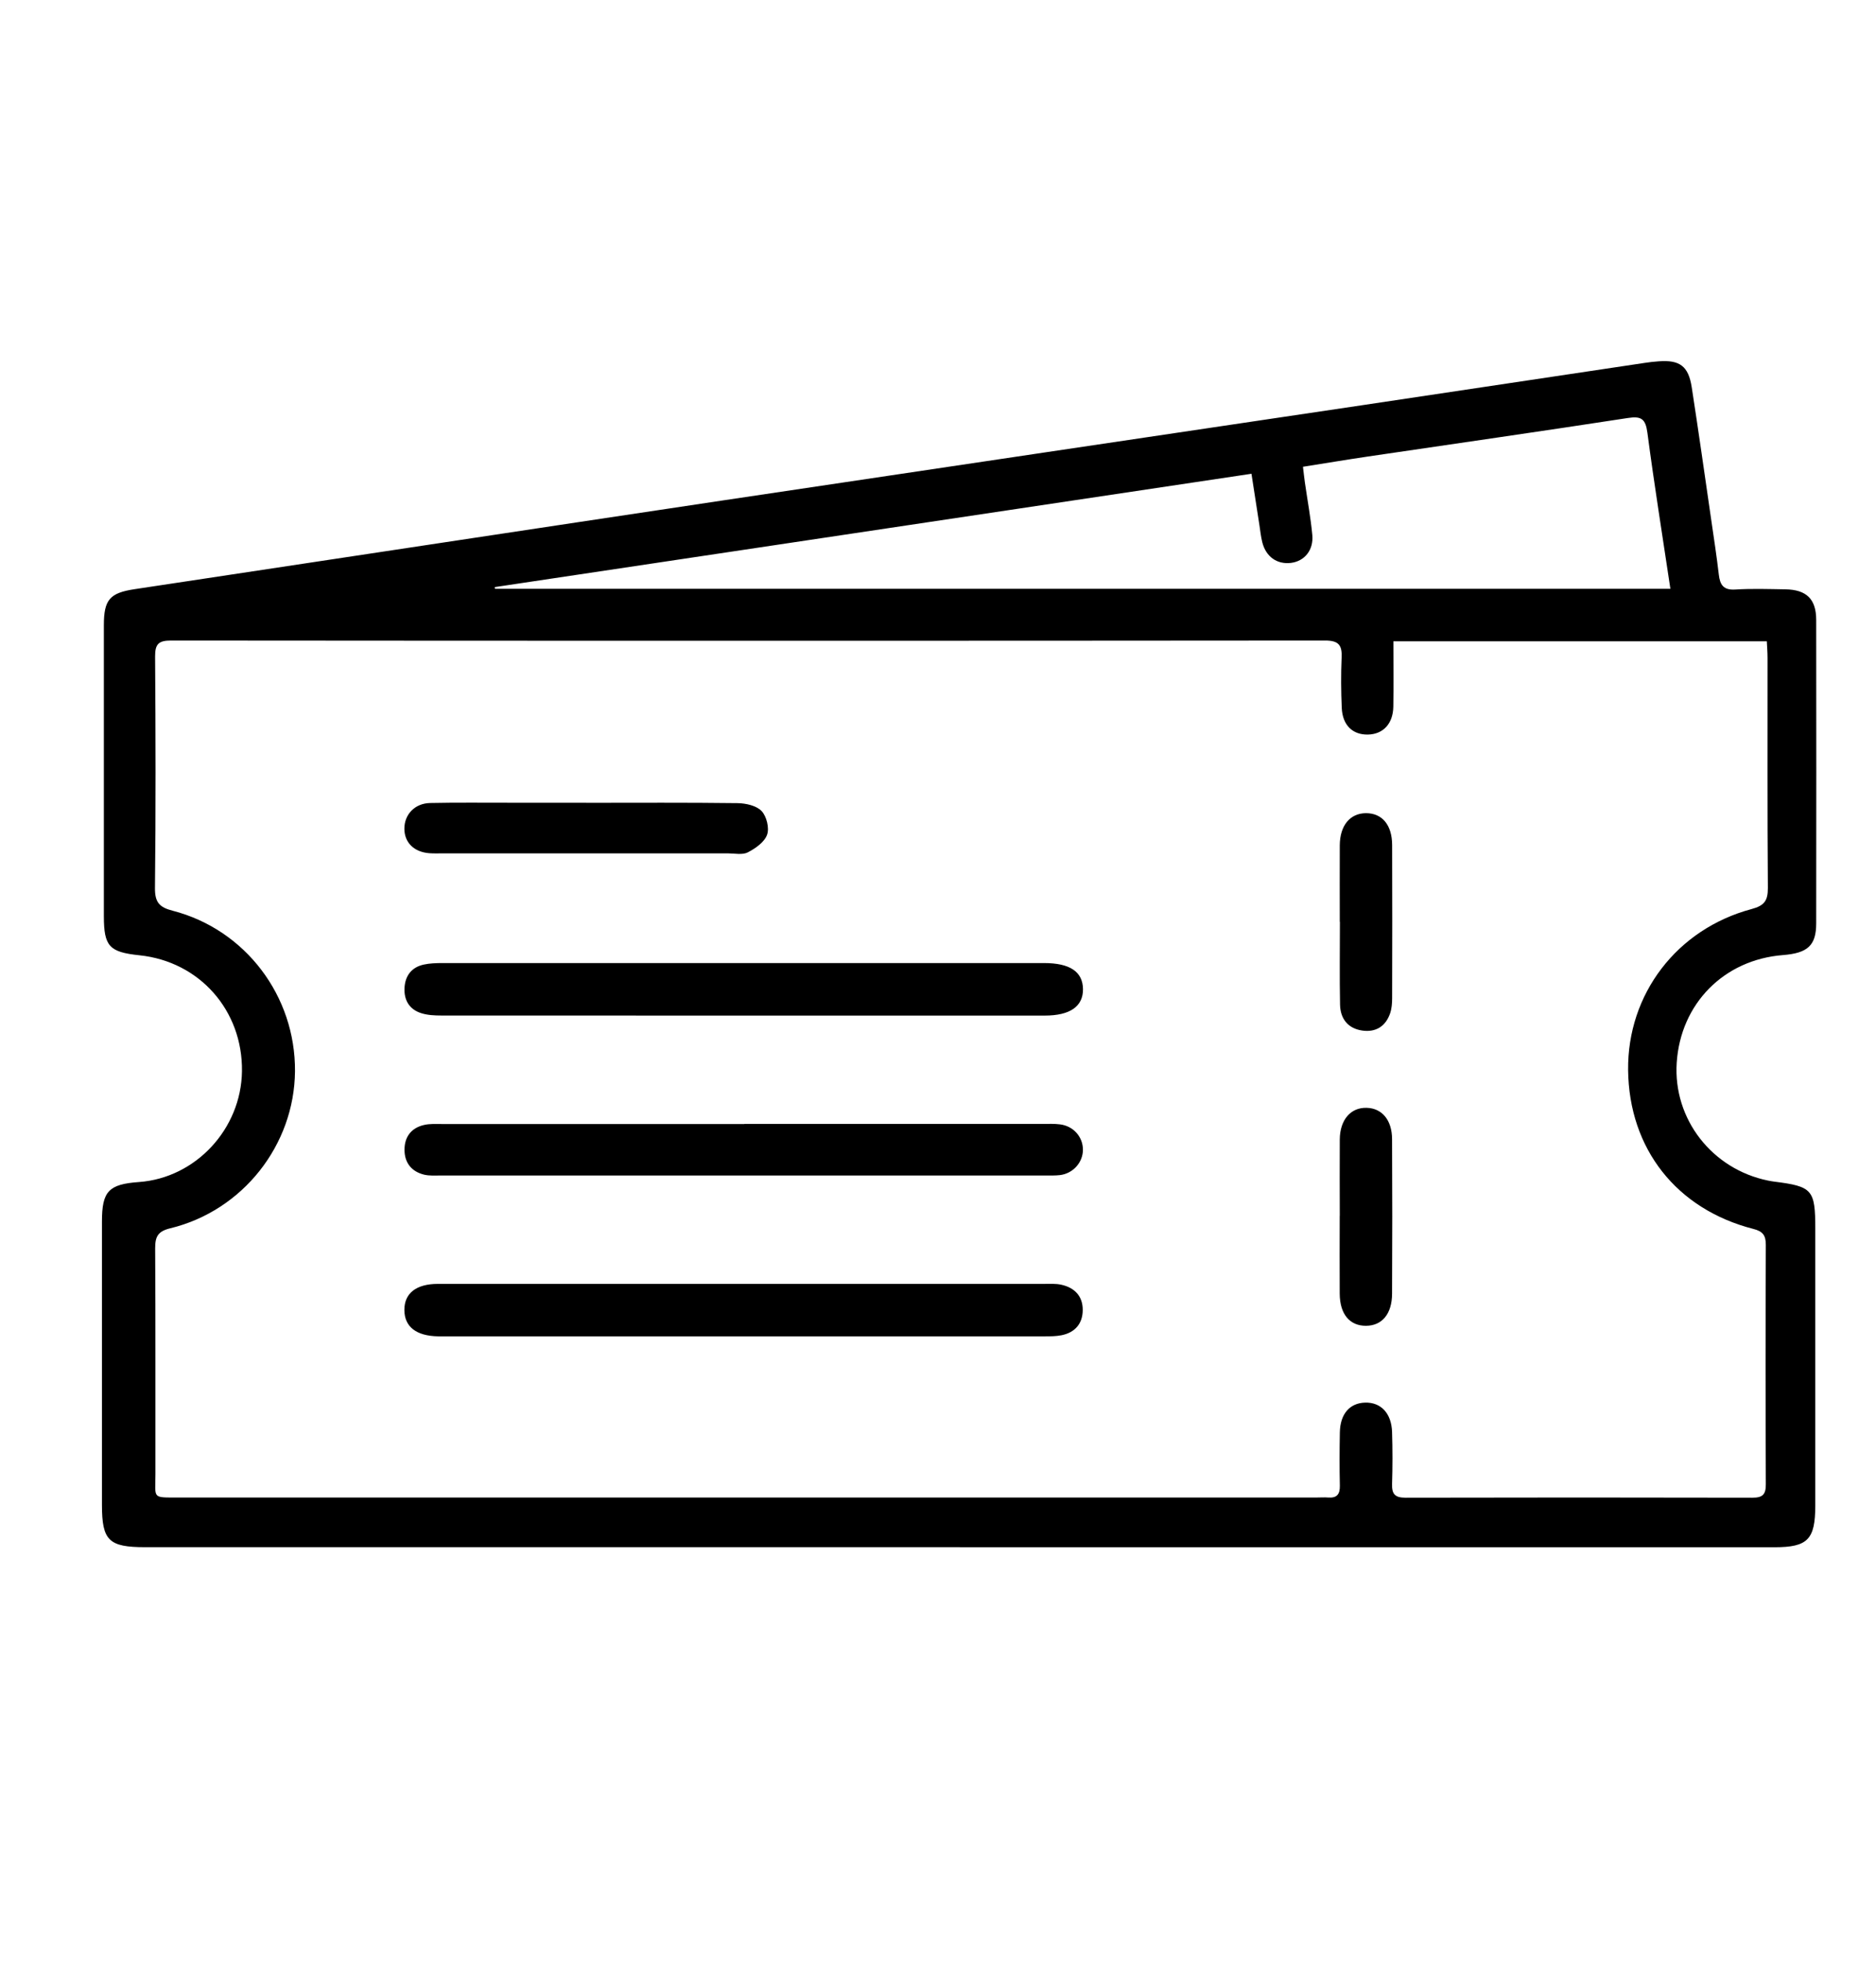
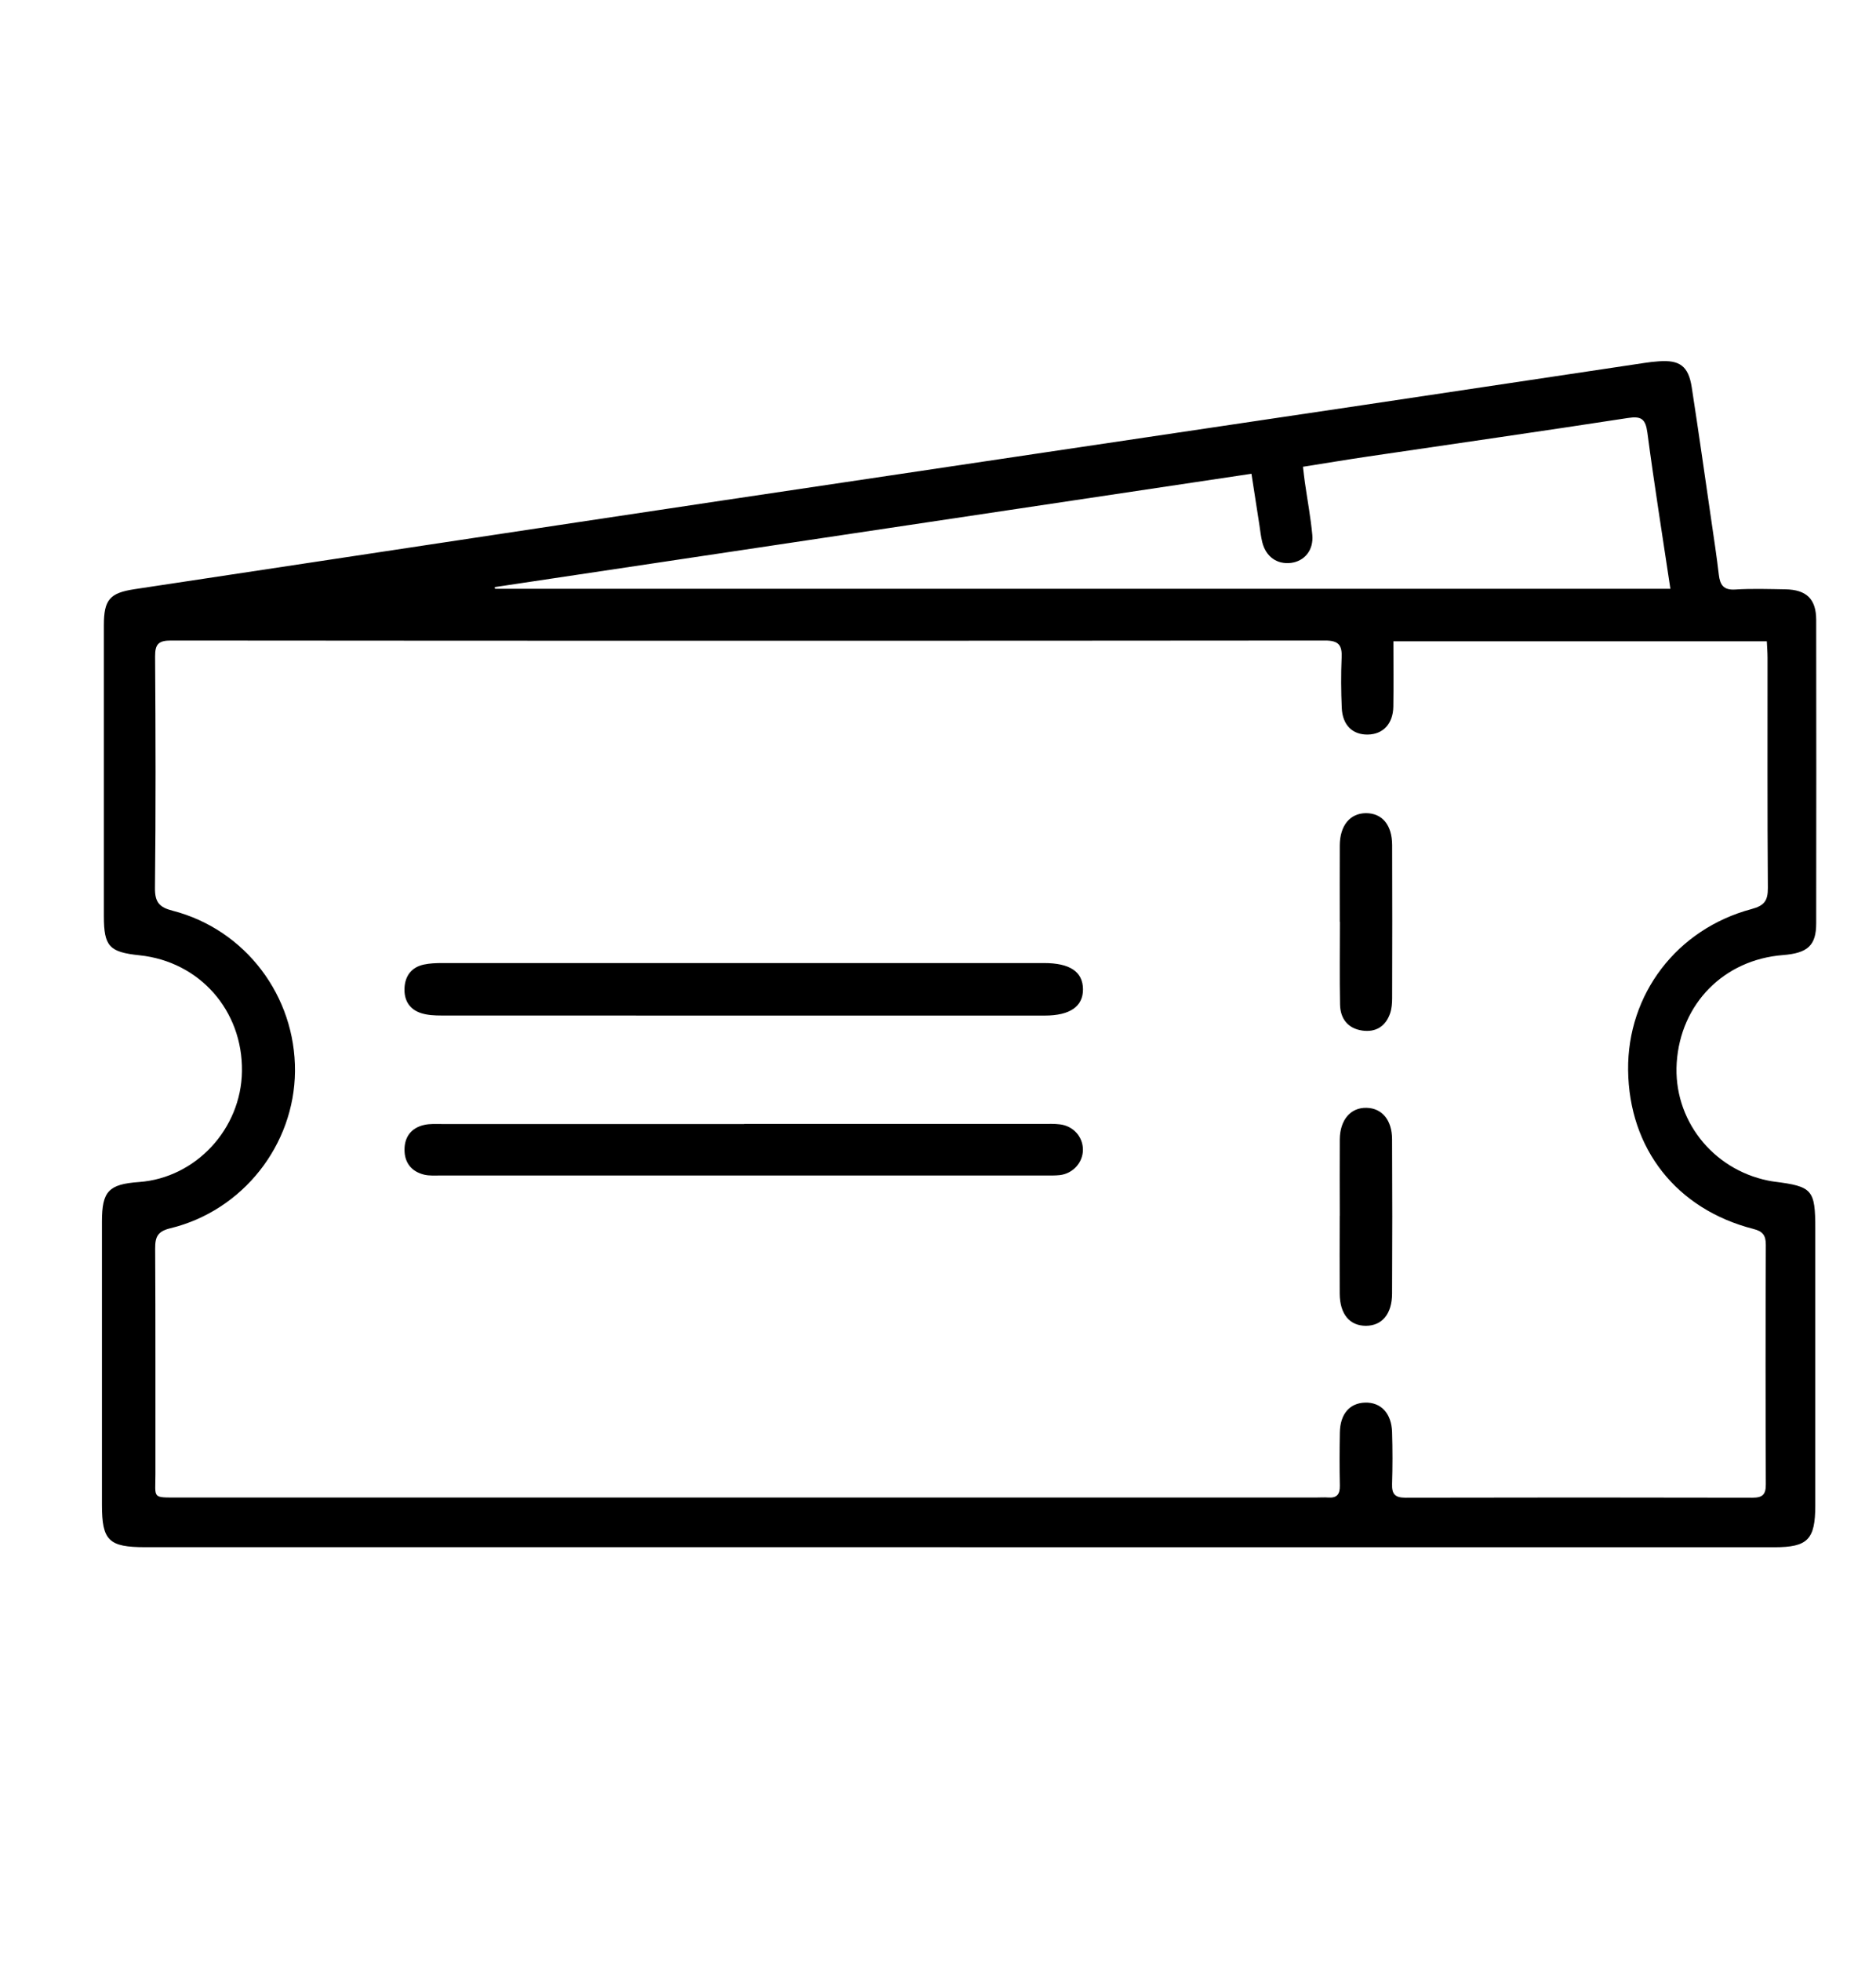
<svg xmlns="http://www.w3.org/2000/svg" id="Ebene_1" viewBox="0 0 284.85 297.64">
  <path d="M145.75,234.81c-41.23,0-82.47,0-123.7,0-5.54,0-6.57-1-6.57-6.44,0-14.32,0-28.65,0-42.97,0-4.61,1.01-5.68,5.64-6.01,8.6-.63,15.5-8.05,15.62-16.81.12-9.23-6.44-16.65-15.56-17.6-4.6-.48-5.4-1.36-5.41-5.93,0-14.72,0-29.44,0-44.16,0-3.88.9-4.9,4.65-5.47,29.8-4.49,59.59-9.02,89.4-13.48,32.46-4.86,64.93-9.66,97.4-14.5,14.16-2.11,28.32-4.24,42.48-6.36.7-.11,1.41-.19,2.12-.24,3.22-.25,4.55.71,5.05,3.93,1.04,6.72,1.99,13.46,2.97,20.19.4,2.74.82,5.48,1.14,8.23.18,1.57.7,2.4,2.51,2.28,2.52-.16,5.06-.07,7.59-.03,3.21.05,4.68,1.47,4.69,4.62.02,15.35.02,30.71,0,46.06,0,3.37-1.28,4.53-5.05,4.83-8.97.7-15.55,7.38-16.13,16.35-.55,8.53,5.35,16.13,13.86,17.87.31.06.62.12.94.16,5.81.73,6.24,1.23,6.24,7.14,0,14.01,0,28.02,0,42.02,0,5.16-1.15,6.33-6.2,6.33-41.23,0-82.47,0-123.7,0ZM268.27,97.33h-56.7c0,3.45.04,6.69-.01,9.93-.05,2.59-1.55,4.17-3.85,4.22-2.34.05-3.87-1.43-3.98-4.06-.11-2.53-.13-5.07-.02-7.6.09-1.89-.43-2.61-2.5-2.61-58.42.05-116.83.05-175.25,0-1.88,0-2.42.54-2.41,2.41.08,11.71.11,23.43-.02,35.14-.02,2.19.67,2.94,2.7,3.46,11.04,2.86,18.65,12.95,18.56,24.36-.09,11.18-7.92,21.16-18.93,23.83-1.91.46-2.31,1.29-2.3,3.07.07,11.4.02,22.8.04,34.19,0,3.81-.59,3.6,3.52,3.6,57.62,0,115.25,0,172.87,0,.55,0,1.11-.04,1.66,0,1.34.11,1.82-.49,1.79-1.81-.06-2.69-.05-5.38,0-8.07.05-2.79,1.49-4.45,3.82-4.52,2.41-.08,4.03,1.62,4.11,4.49.08,2.61.08,5.23,0,7.84-.05,1.5.4,2.1,2.01,2.1,17.57-.04,35.14-.04,52.72,0,1.56,0,2.03-.51,2.02-2.05-.05-12.11-.05-24.22,0-36.33,0-1.45-.47-2.05-1.89-2.41-11.68-2.99-18.89-12.18-19.02-24.11-.12-11.51,7.38-21.4,18.76-24.44,1.93-.52,2.47-1.27,2.46-3.2-.09-11.64-.04-23.27-.05-34.91,0-.85-.07-1.69-.11-2.55ZM75.12,89.09c.01.09.02.18.04.27h178.47c-1.2-8.04-2.46-15.85-3.49-23.68-.28-2.11-.92-2.56-2.98-2.24-13.13,2.02-26.28,3.9-39.43,5.84-3.26.48-6.51,1.03-9.89,1.56.12.98.19,1.68.29,2.37.38,2.66.88,5.31,1.13,7.99.21,2.3-1.2,3.98-3.25,4.23-2.12.25-3.8-.94-4.35-3.15-.21-.84-.3-1.71-.43-2.57-.4-2.55-.79-5.11-1.21-7.81-38.46,5.76-76.68,11.48-114.89,17.2Z" />
  <path d="M112.82,154.13c-15.27,0-30.54,0-45.81-.01-1.01,0-2.08-.05-3.03-.35-1.81-.56-2.65-1.97-2.56-3.82.09-1.84,1.05-3.15,2.92-3.56.92-.2,1.88-.23,2.82-.23,30.46-.01,60.92-.01,91.38,0,3.91,0,5.86,1.31,5.9,3.94.03,2.64-1.96,4.03-5.81,4.03-15.27,0-30.54,0-45.81,0Z" />
-   <path d="M112.75,194.85c15.27,0,30.54,0,45.81,0,.87,0,1.76-.06,2.6.13,2,.44,3.25,1.73,3.24,3.82,0,2.06-1.15,3.42-3.2,3.84-.84.17-1.73.17-2.6.17-30.46,0-60.92,0-91.37,0-.24,0-.47,0-.71,0-3.32-.06-5.1-1.45-5.12-3.98-.02-2.54,1.78-3.98,5.08-3.98,15.43-.01,30.85,0,46.28,0Z" />
  <path d="M113.02,170.57c15.11,0,30.22,0,45.32,0,.87,0,1.75-.04,2.61.07,2.03.25,3.48,1.89,3.48,3.85,0,1.93-1.5,3.61-3.49,3.85-.7.08-1.42.06-2.13.06-30.61,0-61.22,0-91.83,0-.87,0-1.77.07-2.6-.13-1.91-.48-2.96-1.81-2.96-3.78,0-1.97,1.04-3.32,2.97-3.76.91-.21,1.89-.14,2.83-.14,15.27,0,30.53,0,45.8,0Z" />
-   <path d="M89.01,121.84c7.67,0,15.33-.05,23,.05,1.25.02,2.85.38,3.63,1.2.76.8,1.2,2.59.83,3.6-.4,1.12-1.77,2.08-2.93,2.67-.82.42-2.01.15-3.04.15-14.39,0-28.77,0-43.16,0-.71,0-1.43.03-2.13-.02-2.34-.17-3.8-1.61-3.81-3.71-.01-2.16,1.57-3.86,3.91-3.91,4.11-.09,8.22-.03,12.33-.04,3.79,0,7.59,0,11.38,0Z" />
  <path d="M203.43,139.9c0-3.87-.02-7.74,0-11.61.02-3.02,1.57-4.87,3.98-4.88,2.45,0,3.96,1.78,3.97,4.84.03,7.74.02,15.48,0,23.22,0,.78-.06,1.6-.31,2.33-.69,1.98-2.19,2.9-4.24,2.6-2.19-.32-3.32-1.82-3.36-3.95-.08-4.18-.02-8.37-.02-12.55,0,0-.01,0-.02,0Z" />
  <path d="M203.43,184.52c0-3.87-.03-7.74,0-11.6.03-2.98,1.66-4.86,4.08-4.79,2.33.06,3.85,1.85,3.86,4.76.04,7.81.04,15.63,0,23.44-.01,3.09-1.53,4.87-3.97,4.88-2.47,0-3.95-1.76-3.98-4.85-.03-3.95,0-7.89,0-11.84Z" />
</svg>